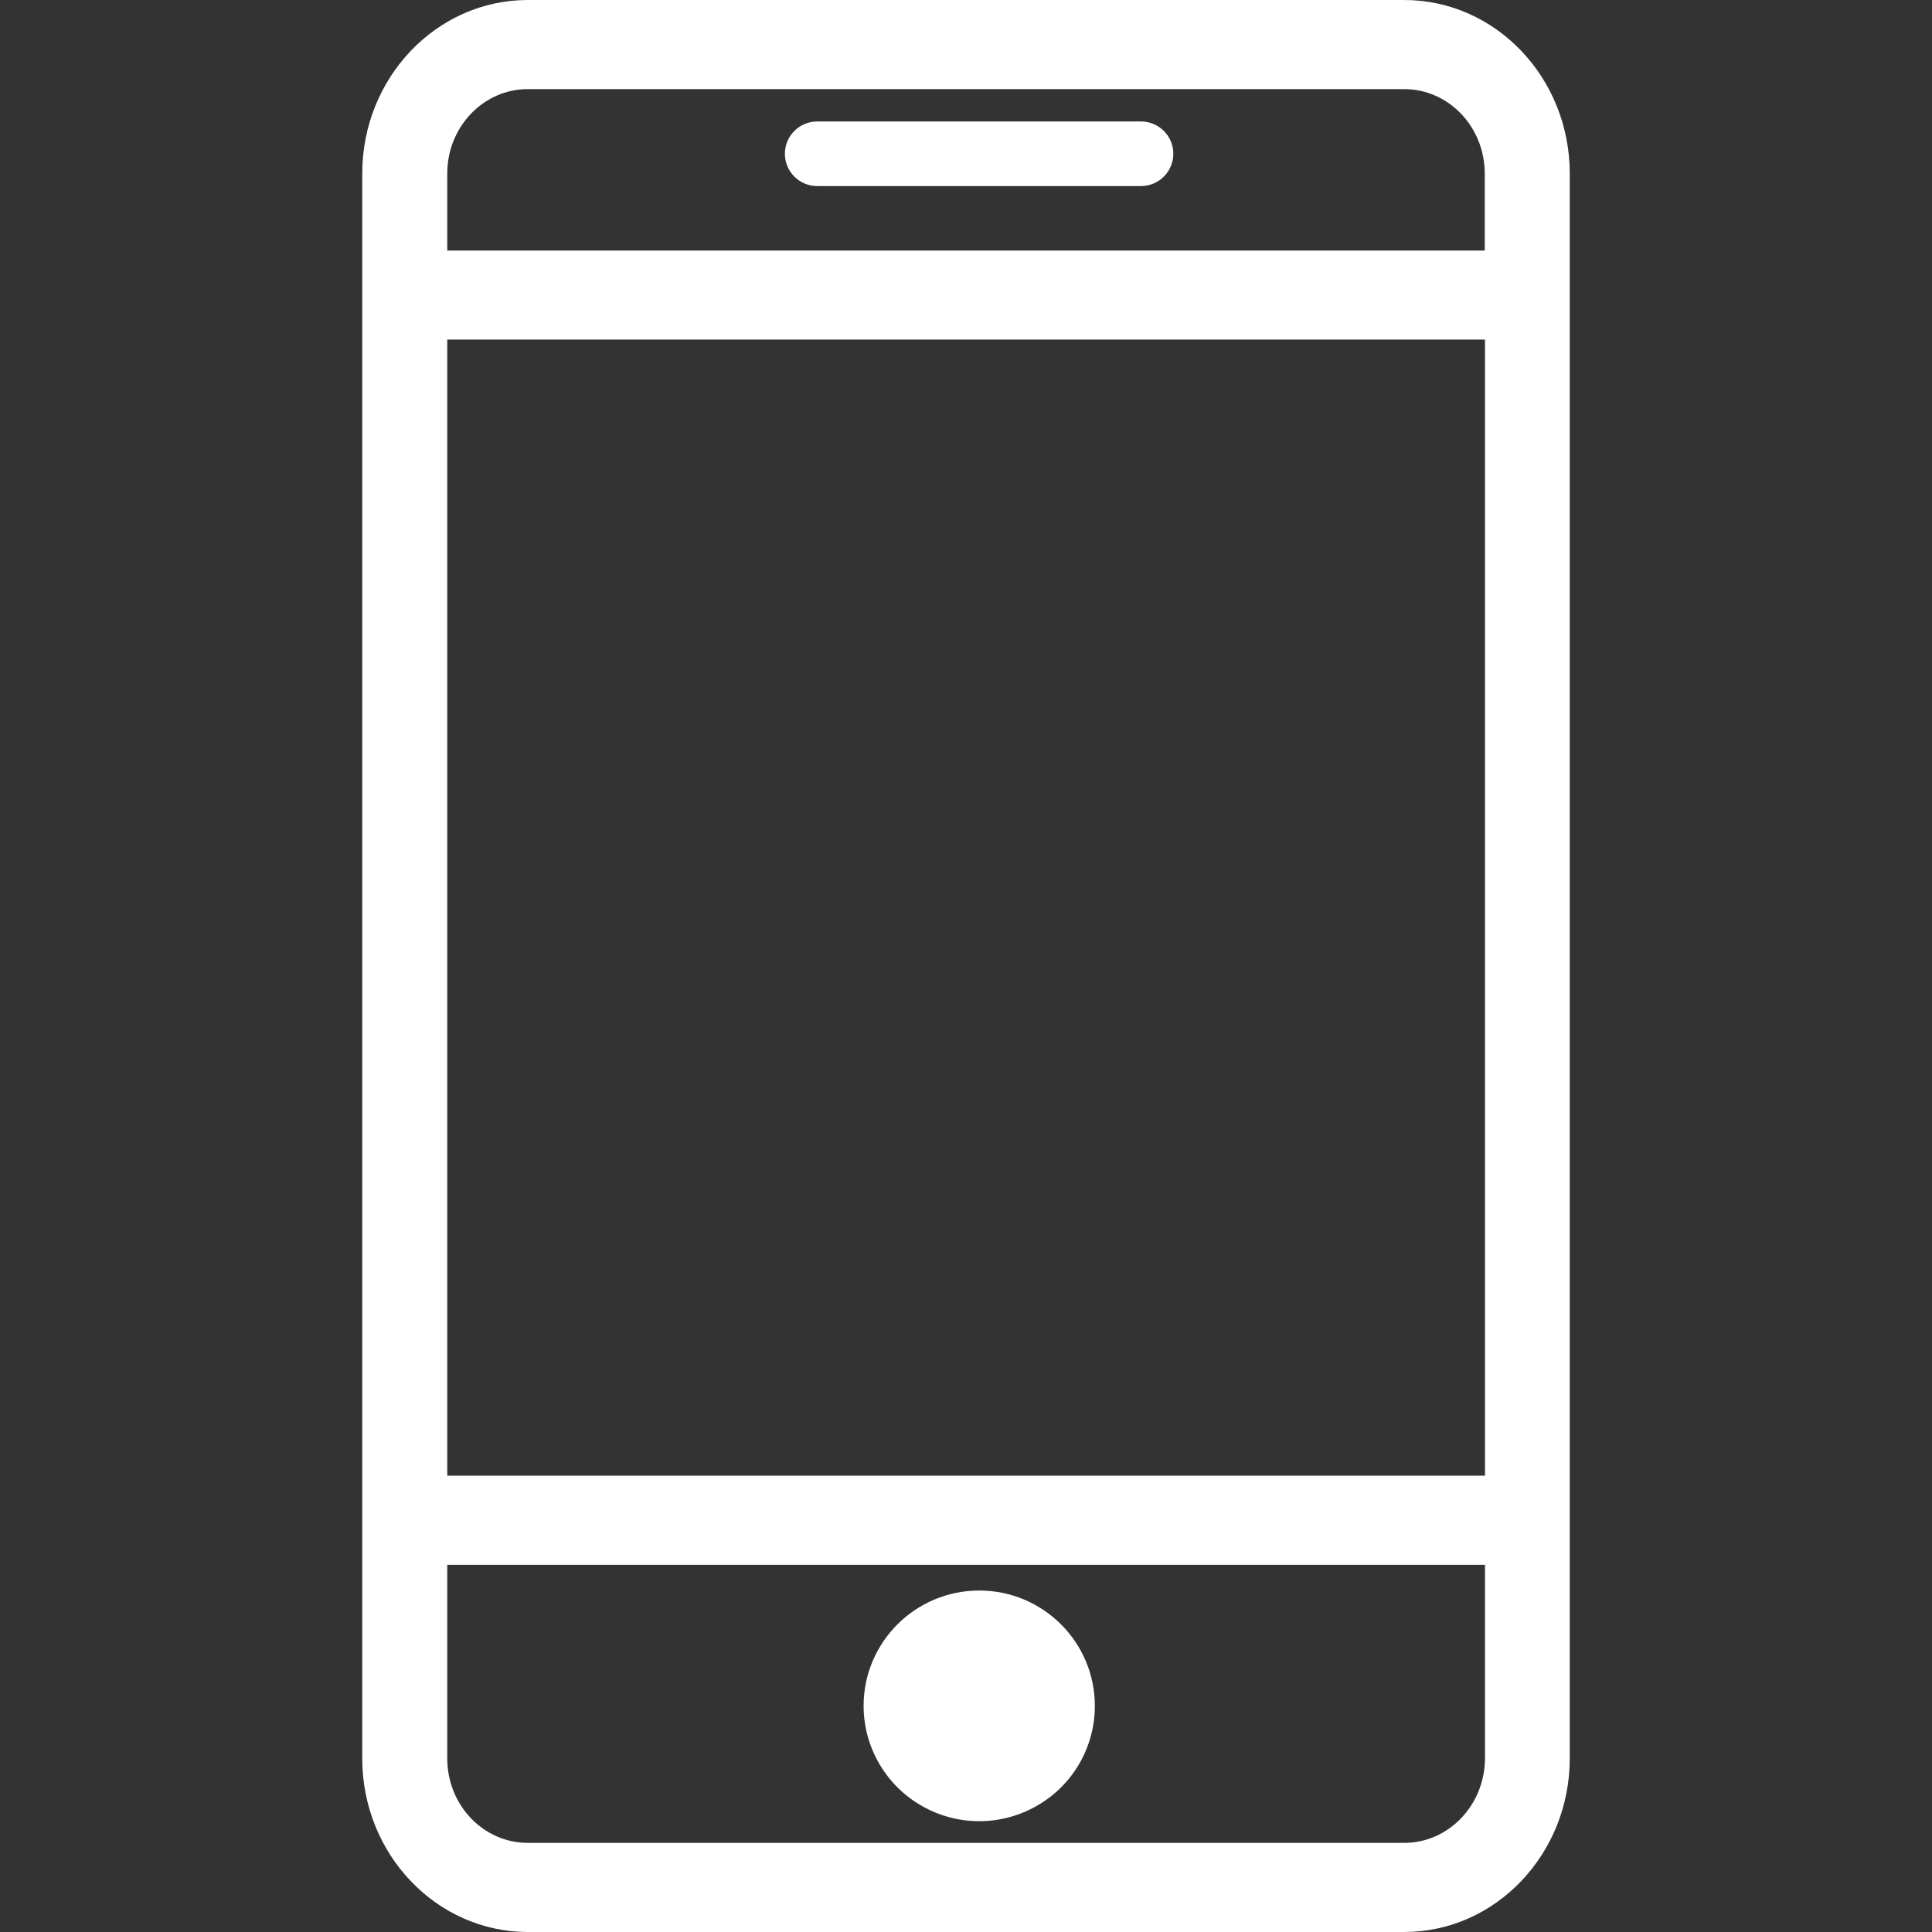
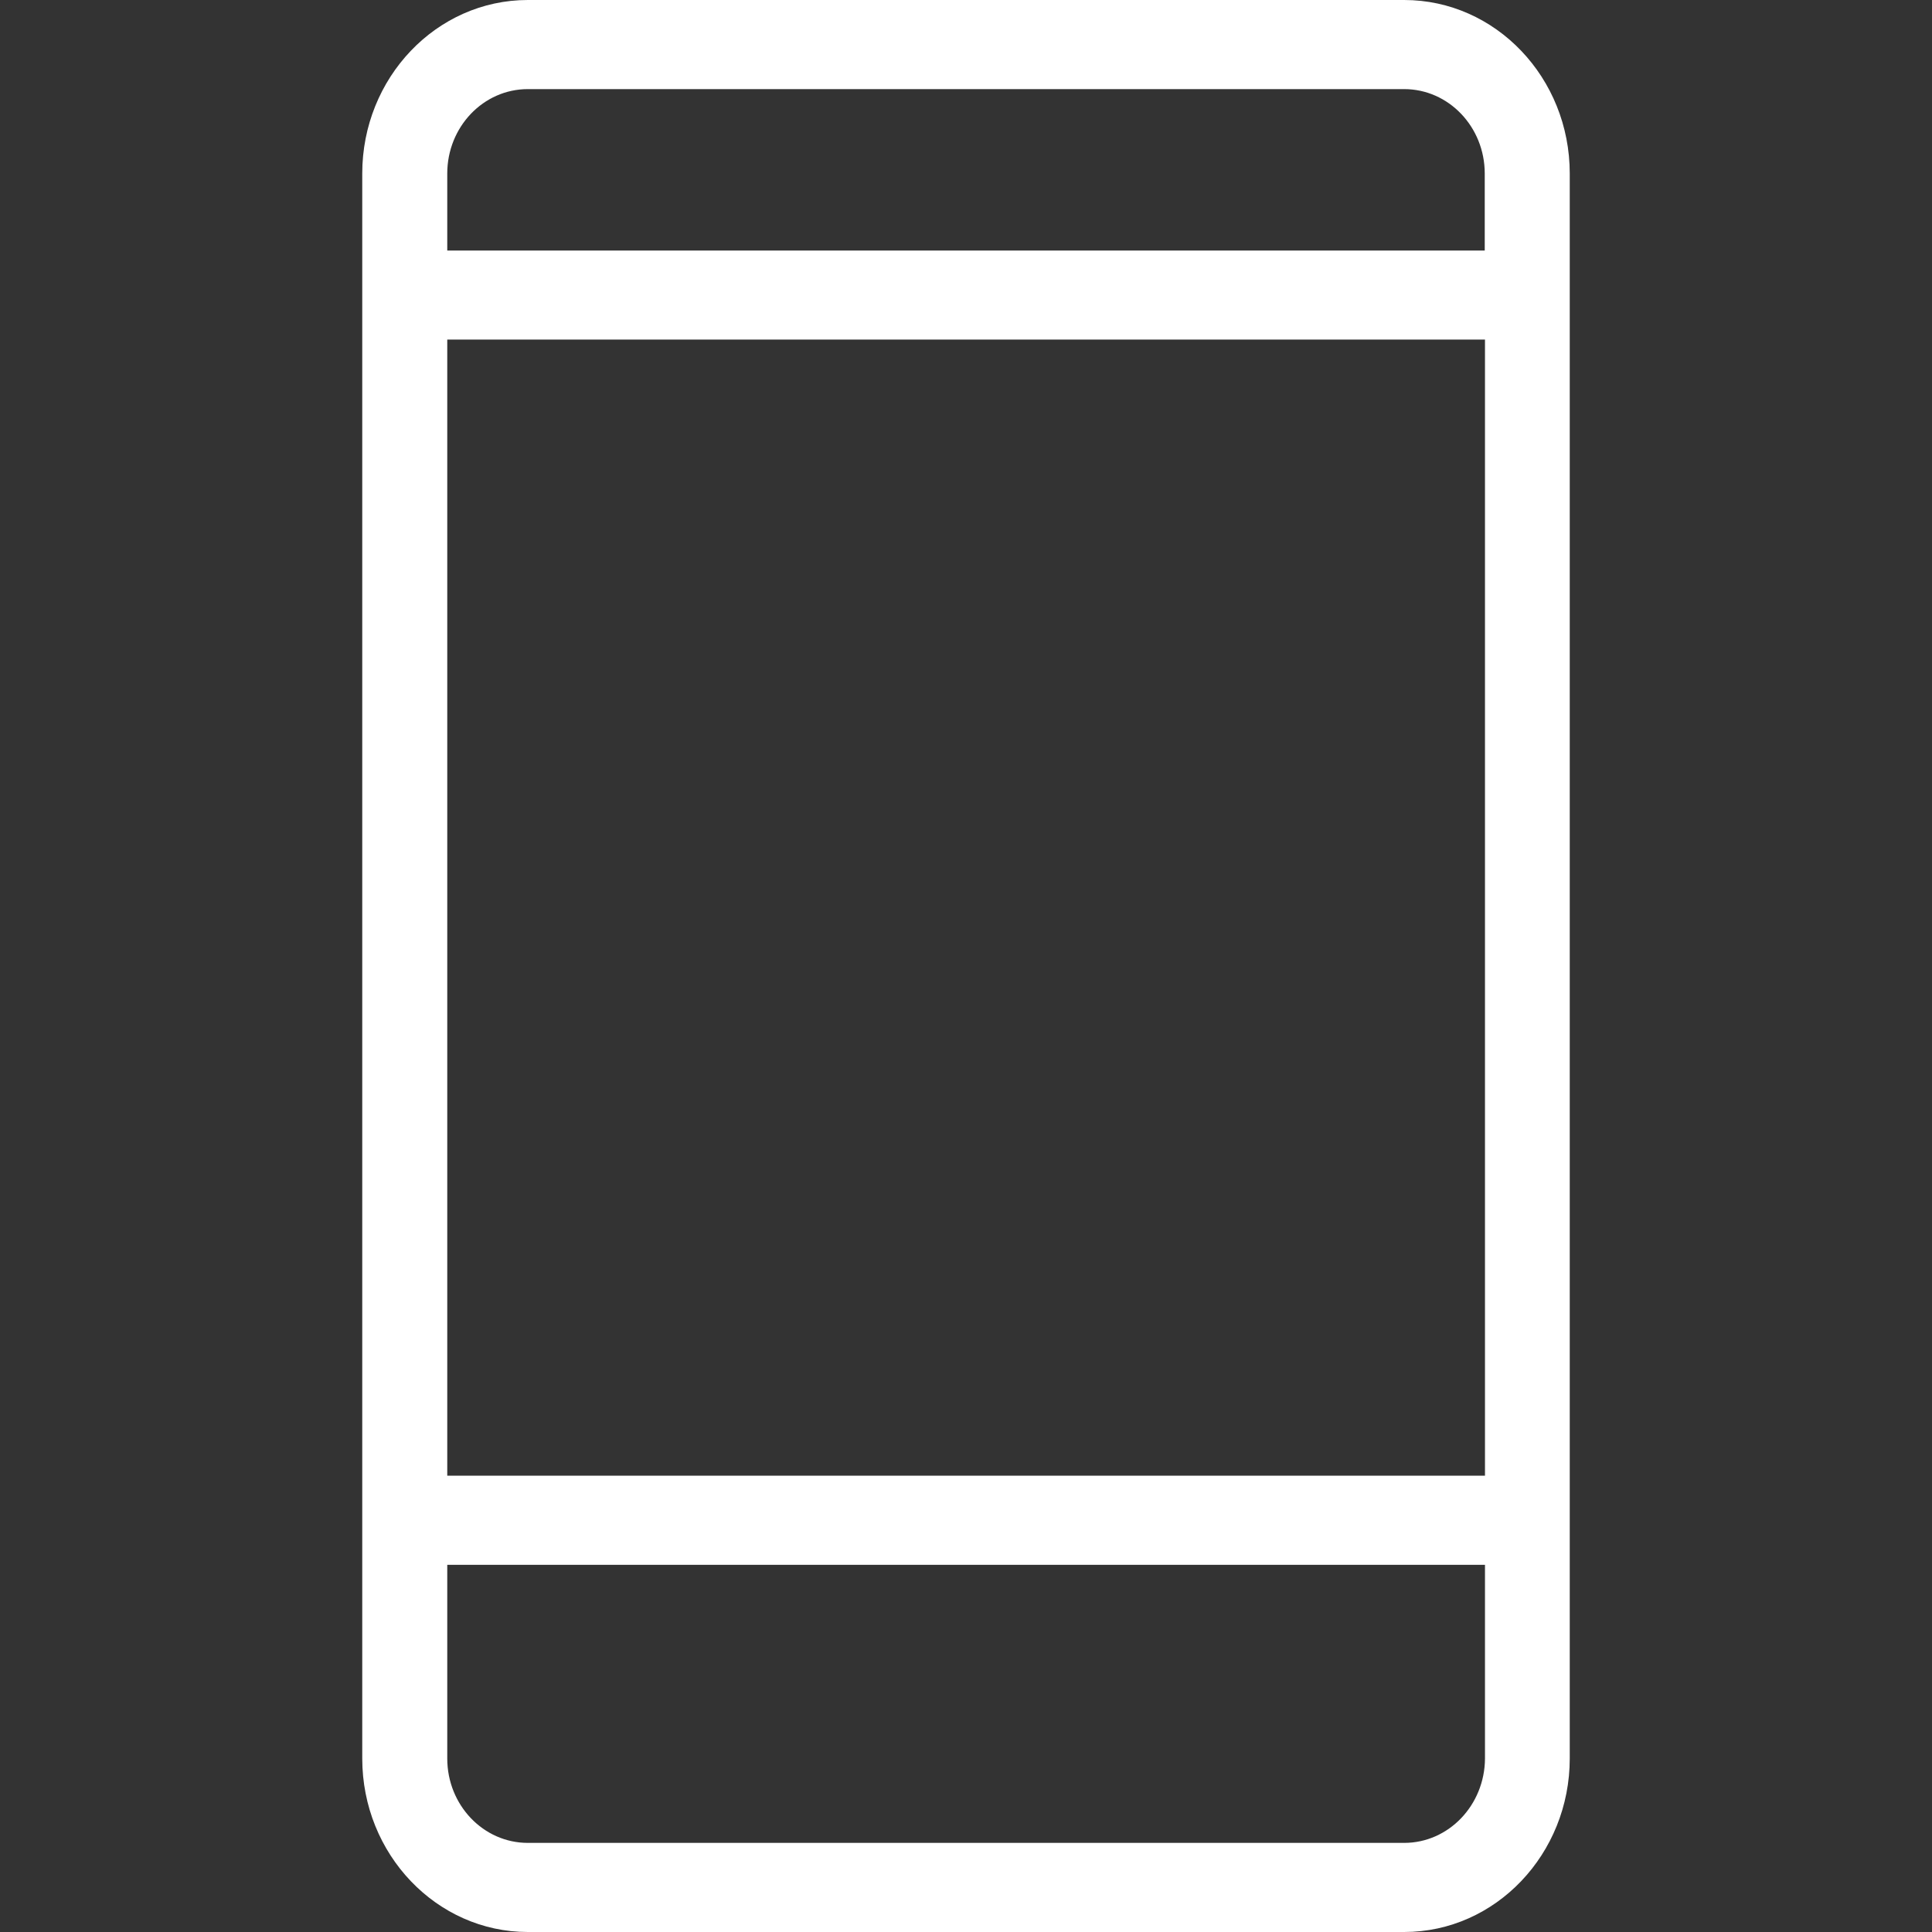
<svg xmlns="http://www.w3.org/2000/svg" width="16" height="16" viewBox="0 0 16 16" fill="none">
  <rect x="0" y="0" width="16" height="16" fill="#333333" stroke="none" />
  <path d="M11.629 0H4.371C3.614 0 3 0.645 3 1.437V14.563C3 15.356 3.616 16 4.371 16H11.629C12.386 16 13 15.354 13 14.563V1.437C13 0.644 12.386 0 11.629 0ZM4.371 0.738H11.629C11.997 0.738 12.296 1.051 12.296 1.437V2.075H3.704V1.437C3.704 1.051 4.003 0.738 4.371 0.738ZM3.704 2.812H12.298V12.221H3.704V2.812ZM11.629 15.262H4.371C4.003 15.262 3.704 14.949 3.704 14.563V12.959H12.298V14.563C12.296 14.949 11.997 15.262 11.629 15.262Z" fill="white" />
-   <path d="M6.768 1.541H9.449C9.597 1.541 9.717 1.421 9.717 1.273C9.717 1.126 9.597 1.006 9.449 1.006H6.768C6.62 1.006 6.5 1.126 6.5 1.273C6.5 1.421 6.62 1.541 6.768 1.541ZM7.152 14.127C7.152 14.468 7.335 14.784 7.631 14.954C7.927 15.125 8.292 15.125 8.588 14.954C8.734 14.871 8.855 14.75 8.939 14.605C9.023 14.46 9.067 14.295 9.067 14.127C9.067 13.6 8.638 13.172 8.11 13.172C7.581 13.172 7.152 13.6 7.152 14.127Z" fill="white" />
</svg>